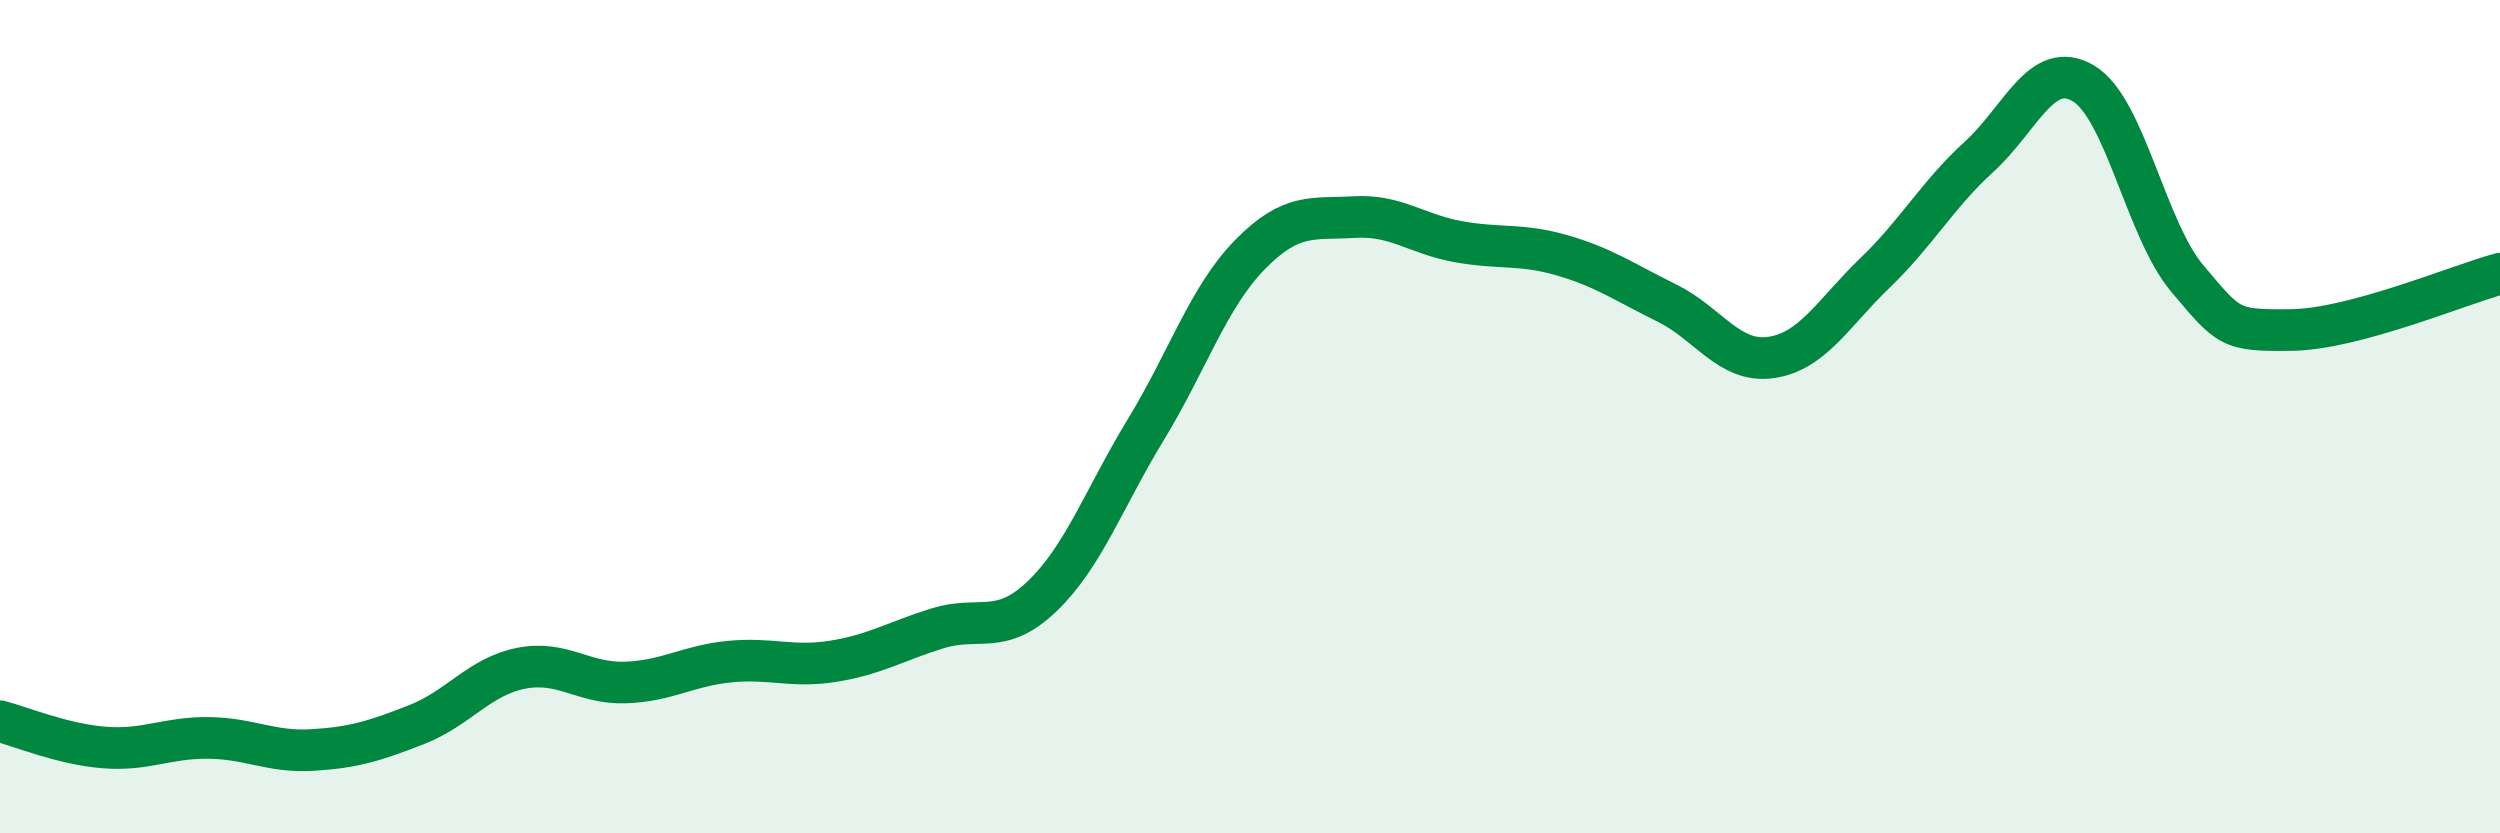
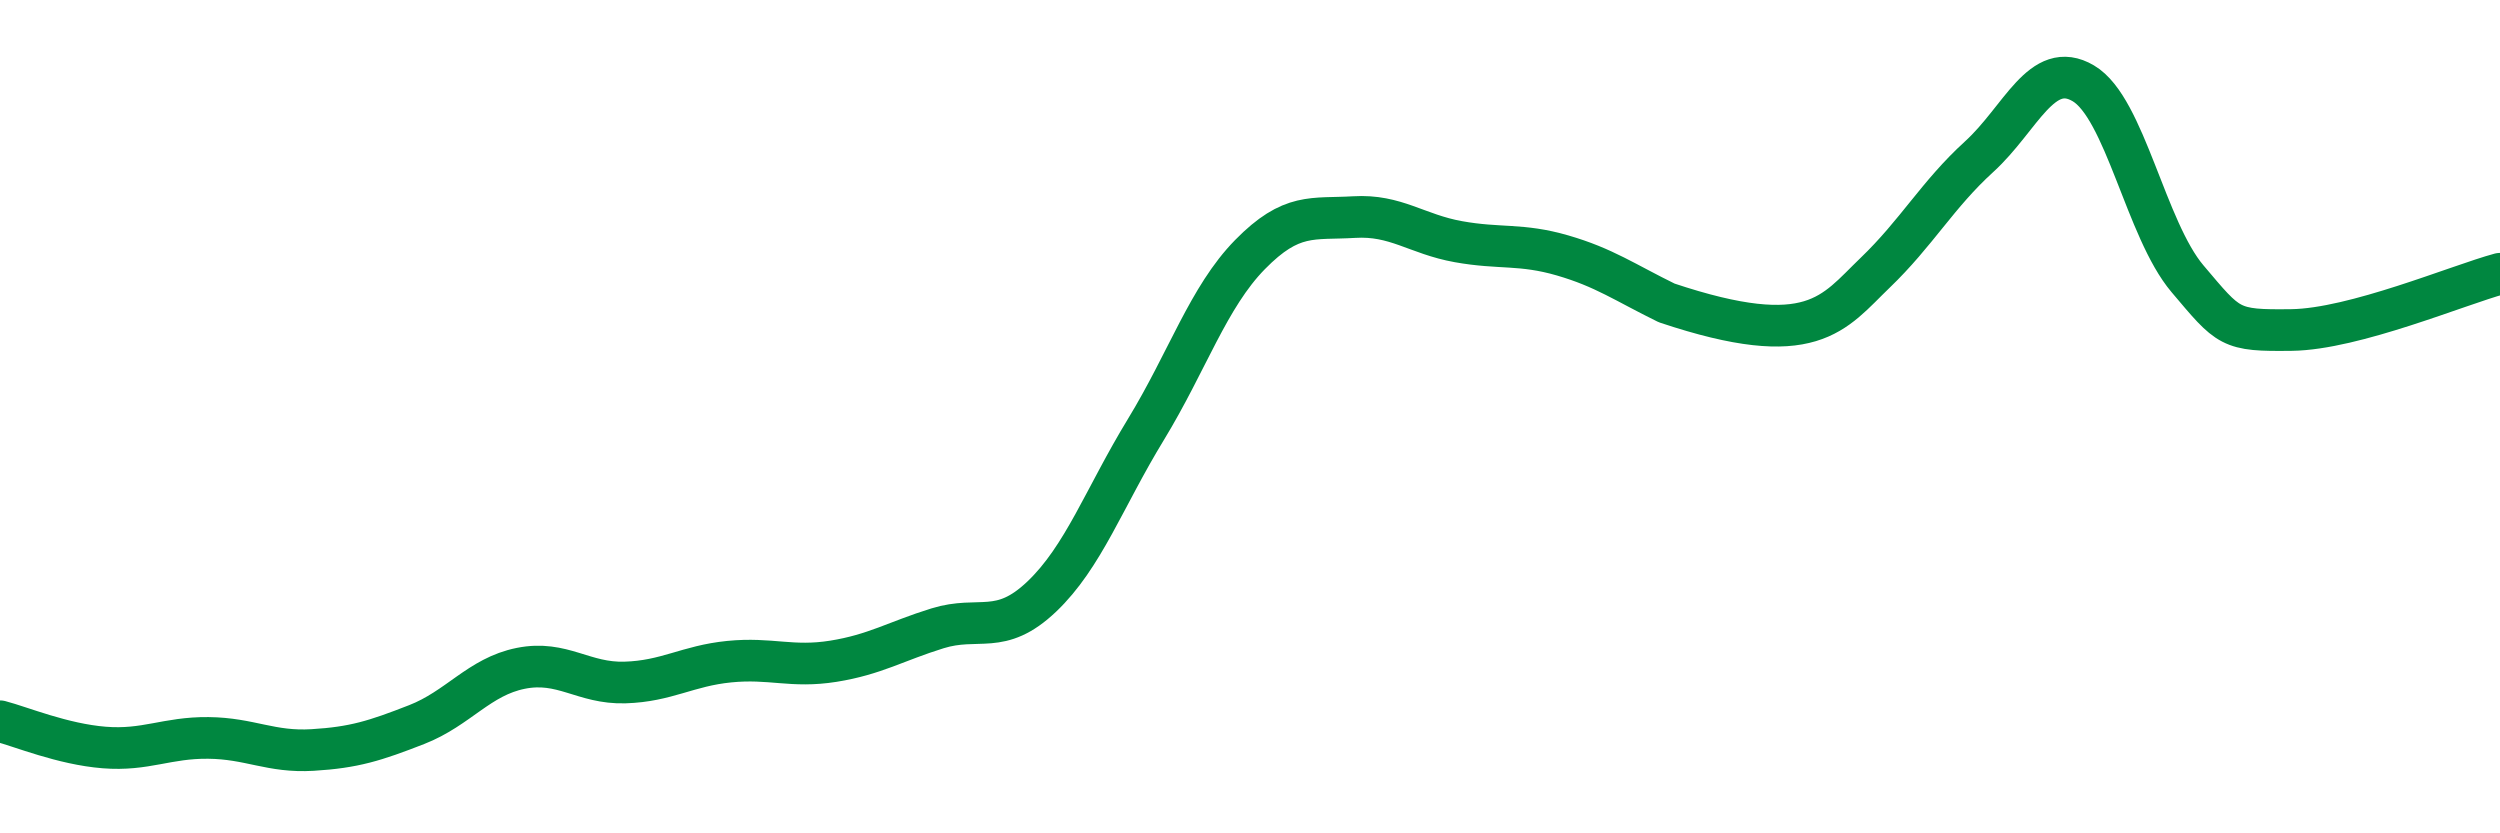
<svg xmlns="http://www.w3.org/2000/svg" width="60" height="20" viewBox="0 0 60 20">
-   <path d="M 0,17.31 C 0.5,17.44 1.5,17.86 2.5,17.94 C 3.5,18.02 4,17.7 5,17.71 C 6,17.72 6.5,18.06 7.5,18 C 8.5,17.94 9,17.78 10,17.39 C 11,17 11.5,16.24 12.5,16.04 C 13.5,15.84 14,16.41 15,16.38 C 16,16.35 16.5,15.98 17.5,15.88 C 18.5,15.78 19,16.03 20,15.87 C 21,15.71 21.5,15.39 22.5,15.08 C 23.5,14.77 24,15.27 25,14.32 C 26,13.37 26.5,11.95 27.5,10.31 C 28.5,8.67 29,7.13 30,6.11 C 31,5.09 31.5,5.27 32.5,5.21 C 33.5,5.15 34,5.62 35,5.8 C 36,5.98 36.5,5.84 37.5,6.13 C 38.5,6.42 39,6.78 40,7.27 C 41,7.76 41.5,8.72 42.5,8.58 C 43.5,8.44 44,7.51 45,6.55 C 46,5.59 46.5,4.67 47.5,3.76 C 48.5,2.85 49,1.41 50,2 C 51,2.59 51.5,5.51 52.5,6.69 C 53.5,7.87 53.5,7.94 55,7.92 C 56.5,7.9 59,6.84 60,6.57L60 20L0 20Z" fill="#008740" opacity="0.1" stroke-linecap="round" stroke-linejoin="round" />
-   <path d="M 0,17.31 C 0.5,17.44 1.5,17.86 2.5,17.94 C 3.5,18.02 4,17.7 5,17.71 C 6,17.72 6.5,18.06 7.5,18 C 8.5,17.94 9,17.78 10,17.39 C 11,17 11.5,16.24 12.5,16.04 C 13.5,15.84 14,16.41 15,16.38 C 16,16.35 16.5,15.98 17.5,15.88 C 18.5,15.78 19,16.03 20,15.87 C 21,15.71 21.5,15.39 22.5,15.08 C 23.5,14.77 24,15.27 25,14.32 C 26,13.37 26.5,11.95 27.5,10.31 C 28.5,8.67 29,7.13 30,6.11 C 31,5.09 31.5,5.27 32.5,5.21 C 33.5,5.15 34,5.62 35,5.8 C 36,5.98 36.5,5.84 37.5,6.13 C 38.5,6.42 39,6.78 40,7.27 C 41,7.76 41.5,8.72 42.5,8.58 C 43.5,8.44 44,7.51 45,6.55 C 46,5.59 46.5,4.67 47.5,3.76 C 48.5,2.85 49,1.41 50,2 C 51,2.59 51.5,5.51 52.5,6.69 C 53.5,7.87 53.5,7.94 55,7.92 C 56.5,7.9 59,6.84 60,6.57" stroke="#008740" stroke-width="1" fill="none" stroke-linecap="round" stroke-linejoin="round" />
+   <path d="M 0,17.31 C 0.5,17.44 1.5,17.86 2.5,17.94 C 3.5,18.02 4,17.7 5,17.71 C 6,17.72 6.5,18.06 7.5,18 C 8.5,17.94 9,17.78 10,17.39 C 11,17 11.5,16.24 12.5,16.04 C 13.5,15.84 14,16.41 15,16.38 C 16,16.35 16.5,15.98 17.5,15.88 C 18.5,15.78 19,16.03 20,15.87 C 21,15.71 21.5,15.39 22.5,15.08 C 23.5,14.77 24,15.27 25,14.32 C 26,13.37 26.5,11.95 27.5,10.31 C 28.5,8.67 29,7.13 30,6.11 C 31,5.09 31.5,5.27 32.5,5.21 C 33.5,5.15 34,5.62 35,5.8 C 36,5.98 36.5,5.84 37.5,6.13 C 38.5,6.42 39,6.78 40,7.27 C 43.5,8.44 44,7.51 45,6.55 C 46,5.59 46.5,4.67 47.5,3.76 C 48.5,2.85 49,1.41 50,2 C 51,2.59 51.5,5.51 52.5,6.69 C 53.5,7.87 53.5,7.94 55,7.92 C 56.5,7.9 59,6.84 60,6.57" stroke="#008740" stroke-width="1" fill="none" stroke-linecap="round" stroke-linejoin="round" />
</svg>